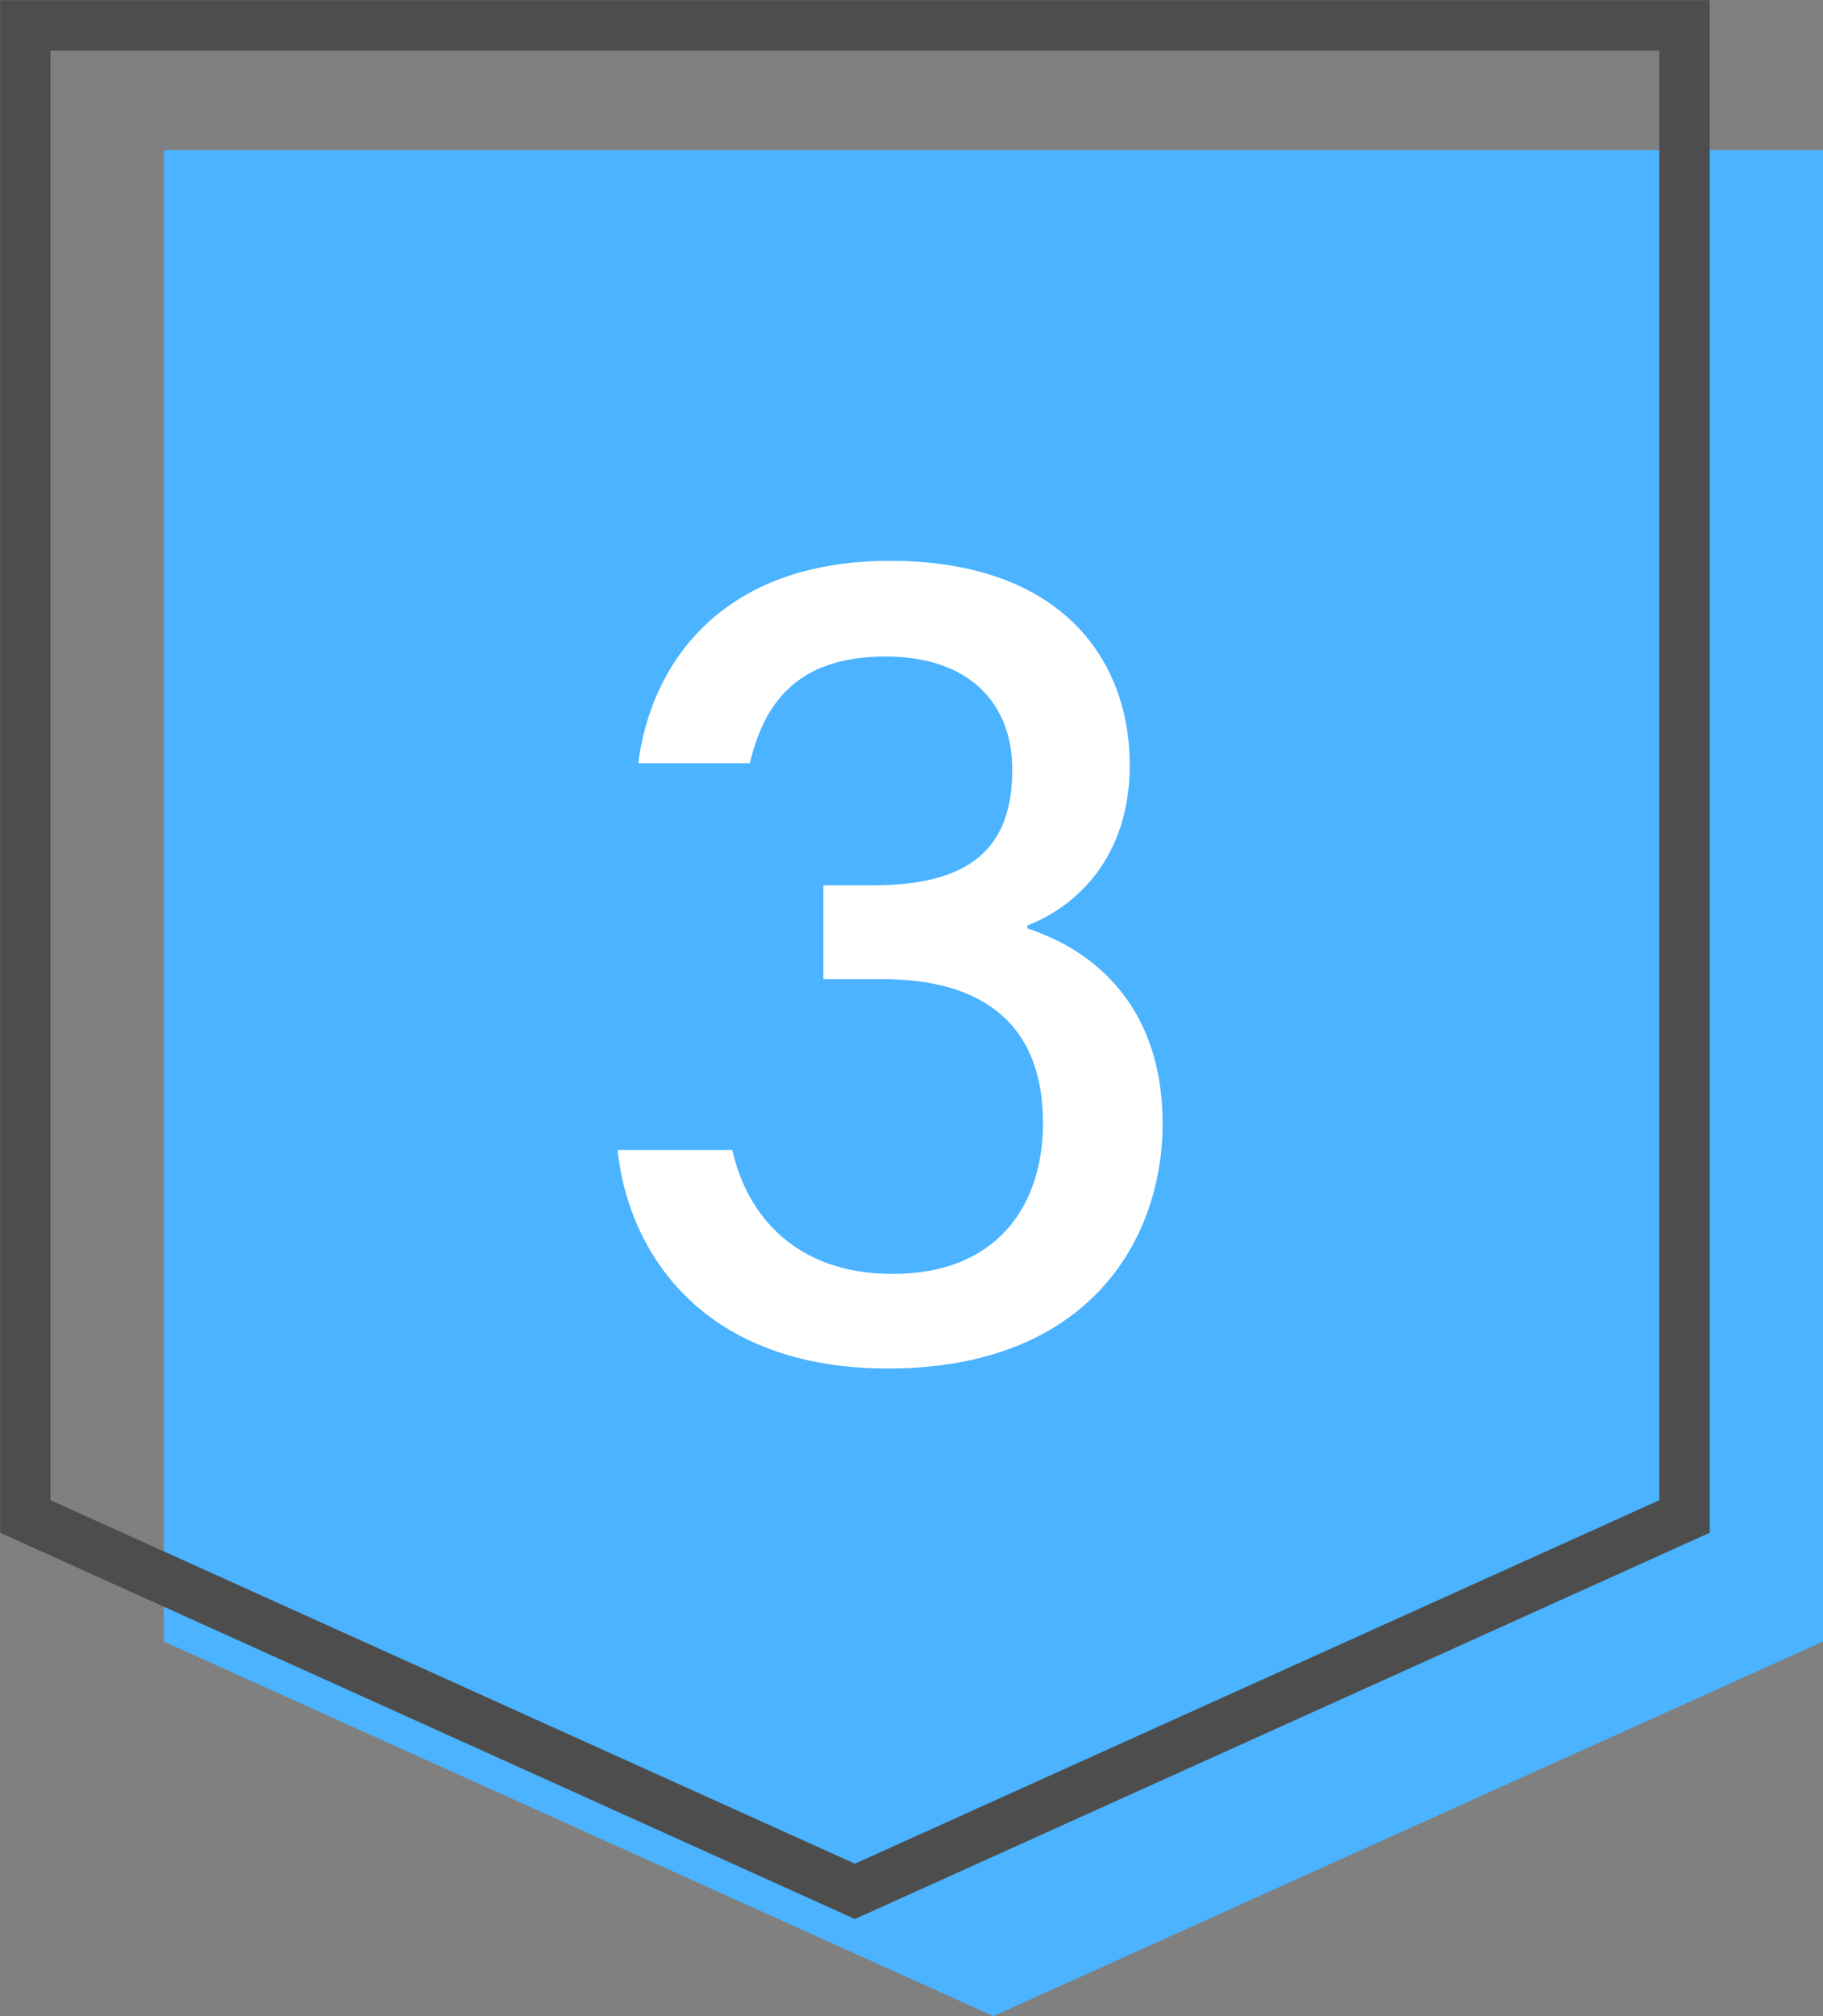
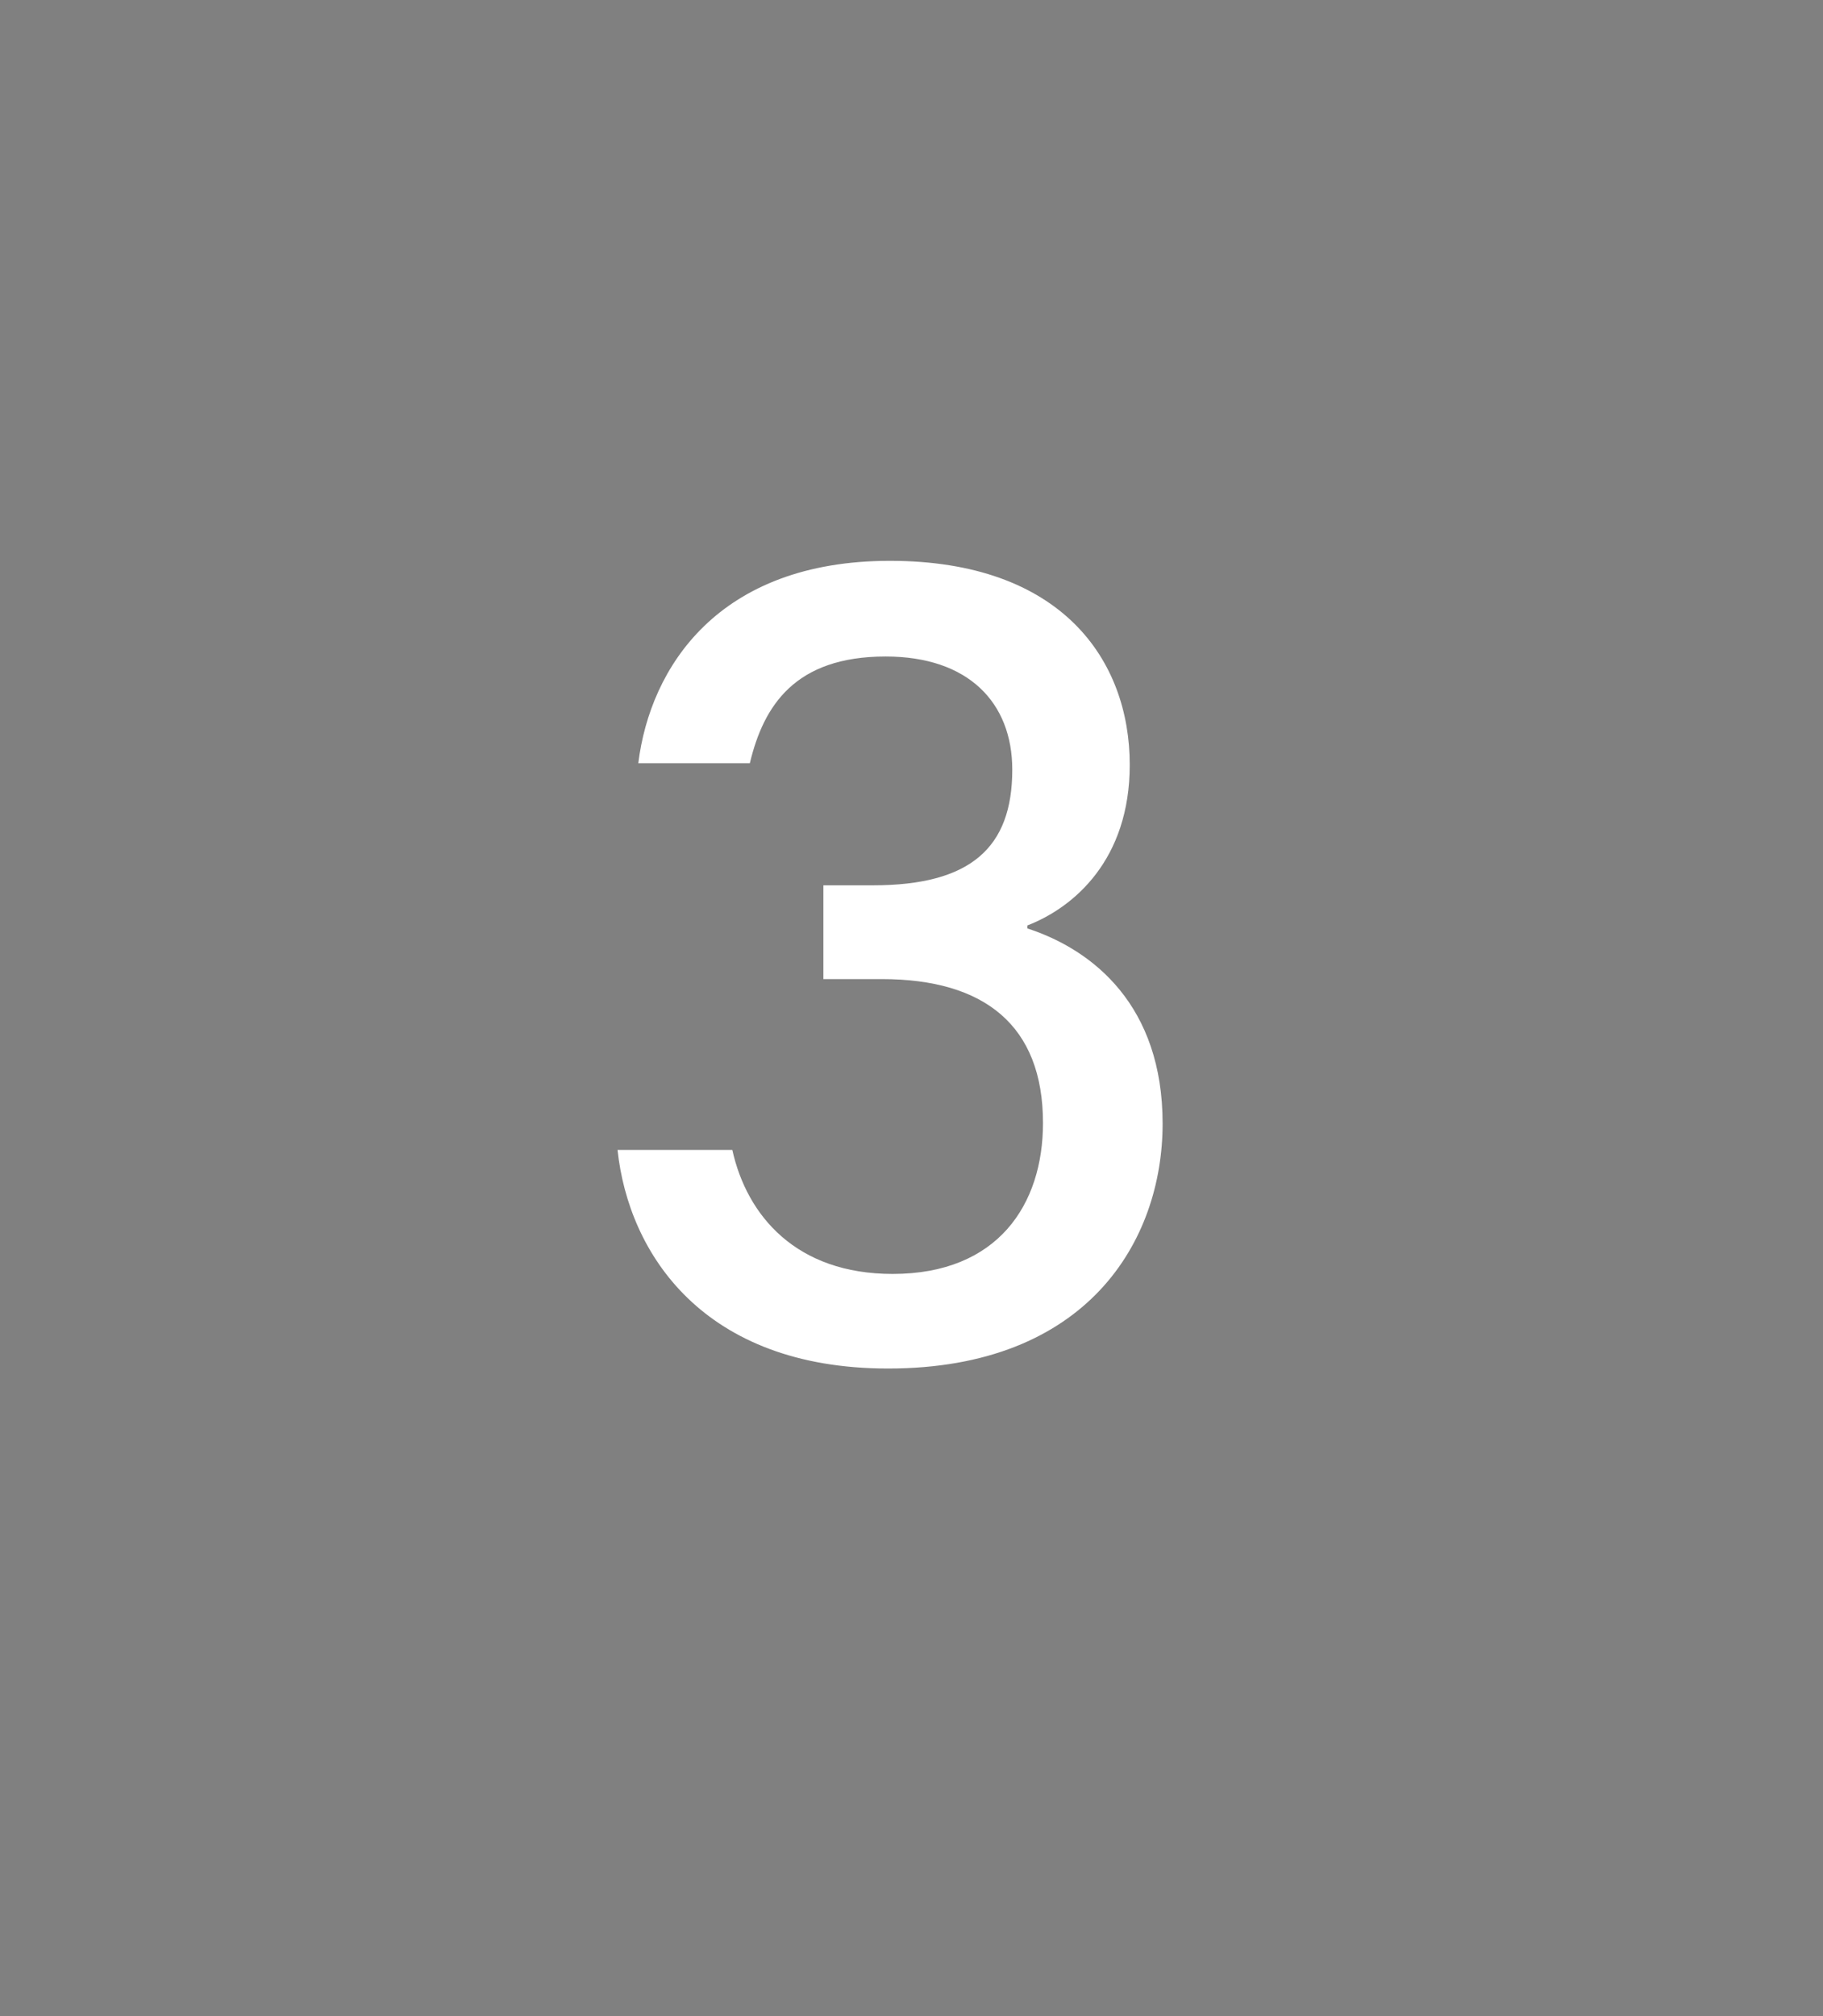
<svg xmlns="http://www.w3.org/2000/svg" id="_レイヤー_2" data-name="レイヤー 2" viewBox="0 0 67.66 74.81">
  <rect x="0" y="0" width="67.66" height="74.81" fill="#808080" stroke="none" />
  <defs>
    <style>
      .cls-1 {
        fill: #fff;
      }

      .cls-2 {
        fill: #4bb3ff;
      }

      .cls-3 {
        fill: none;
        stroke: #4d4d4d;
        stroke-miterlimit: 10;
        stroke-width: 1.87px;
      }
    </style>
  </defs>
  <g id="_レイヤー_1-2" data-name="レイヤー 1">
    <g>
-       <polygon class="cls-2" points="67.66 60.91 36.87 74.81 6.08 60.91 6.08 5.57 67.66 5.57 67.66 60.91" />
-       <polygon class="cls-3" points="62.52 56.27 31.73 70.18 .94 56.27 .94 .94 62.52 .94 62.52 56.27" />
      <path class="cls-1" d="m23.69,28.32c.44-3.56,2.97-7.51,9.34-7.51s8.9,3.68,8.9,7.57c0,3.52-2.07,5.29-3.8,5.96v.11c2.46.8,5.02,2.88,5.02,7.24s-2.8,9.09-10.19,9.09c-6.85,0-9.63-4.26-10.04-8.11h4.26c.54,2.44,2.37,4.6,5.95,4.6,3.91,0,5.58-2.58,5.58-5.6,0-3.62-2.17-5.34-5.98-5.34h-2.17v-3.48h1.84c3.62,0,5.17-1.39,5.17-4.29,0-2.49-1.63-4.2-4.7-4.2-3.36,0-4.53,1.82-5.04,3.96h-4.15Z" />
    </g>
  </g>
</svg>